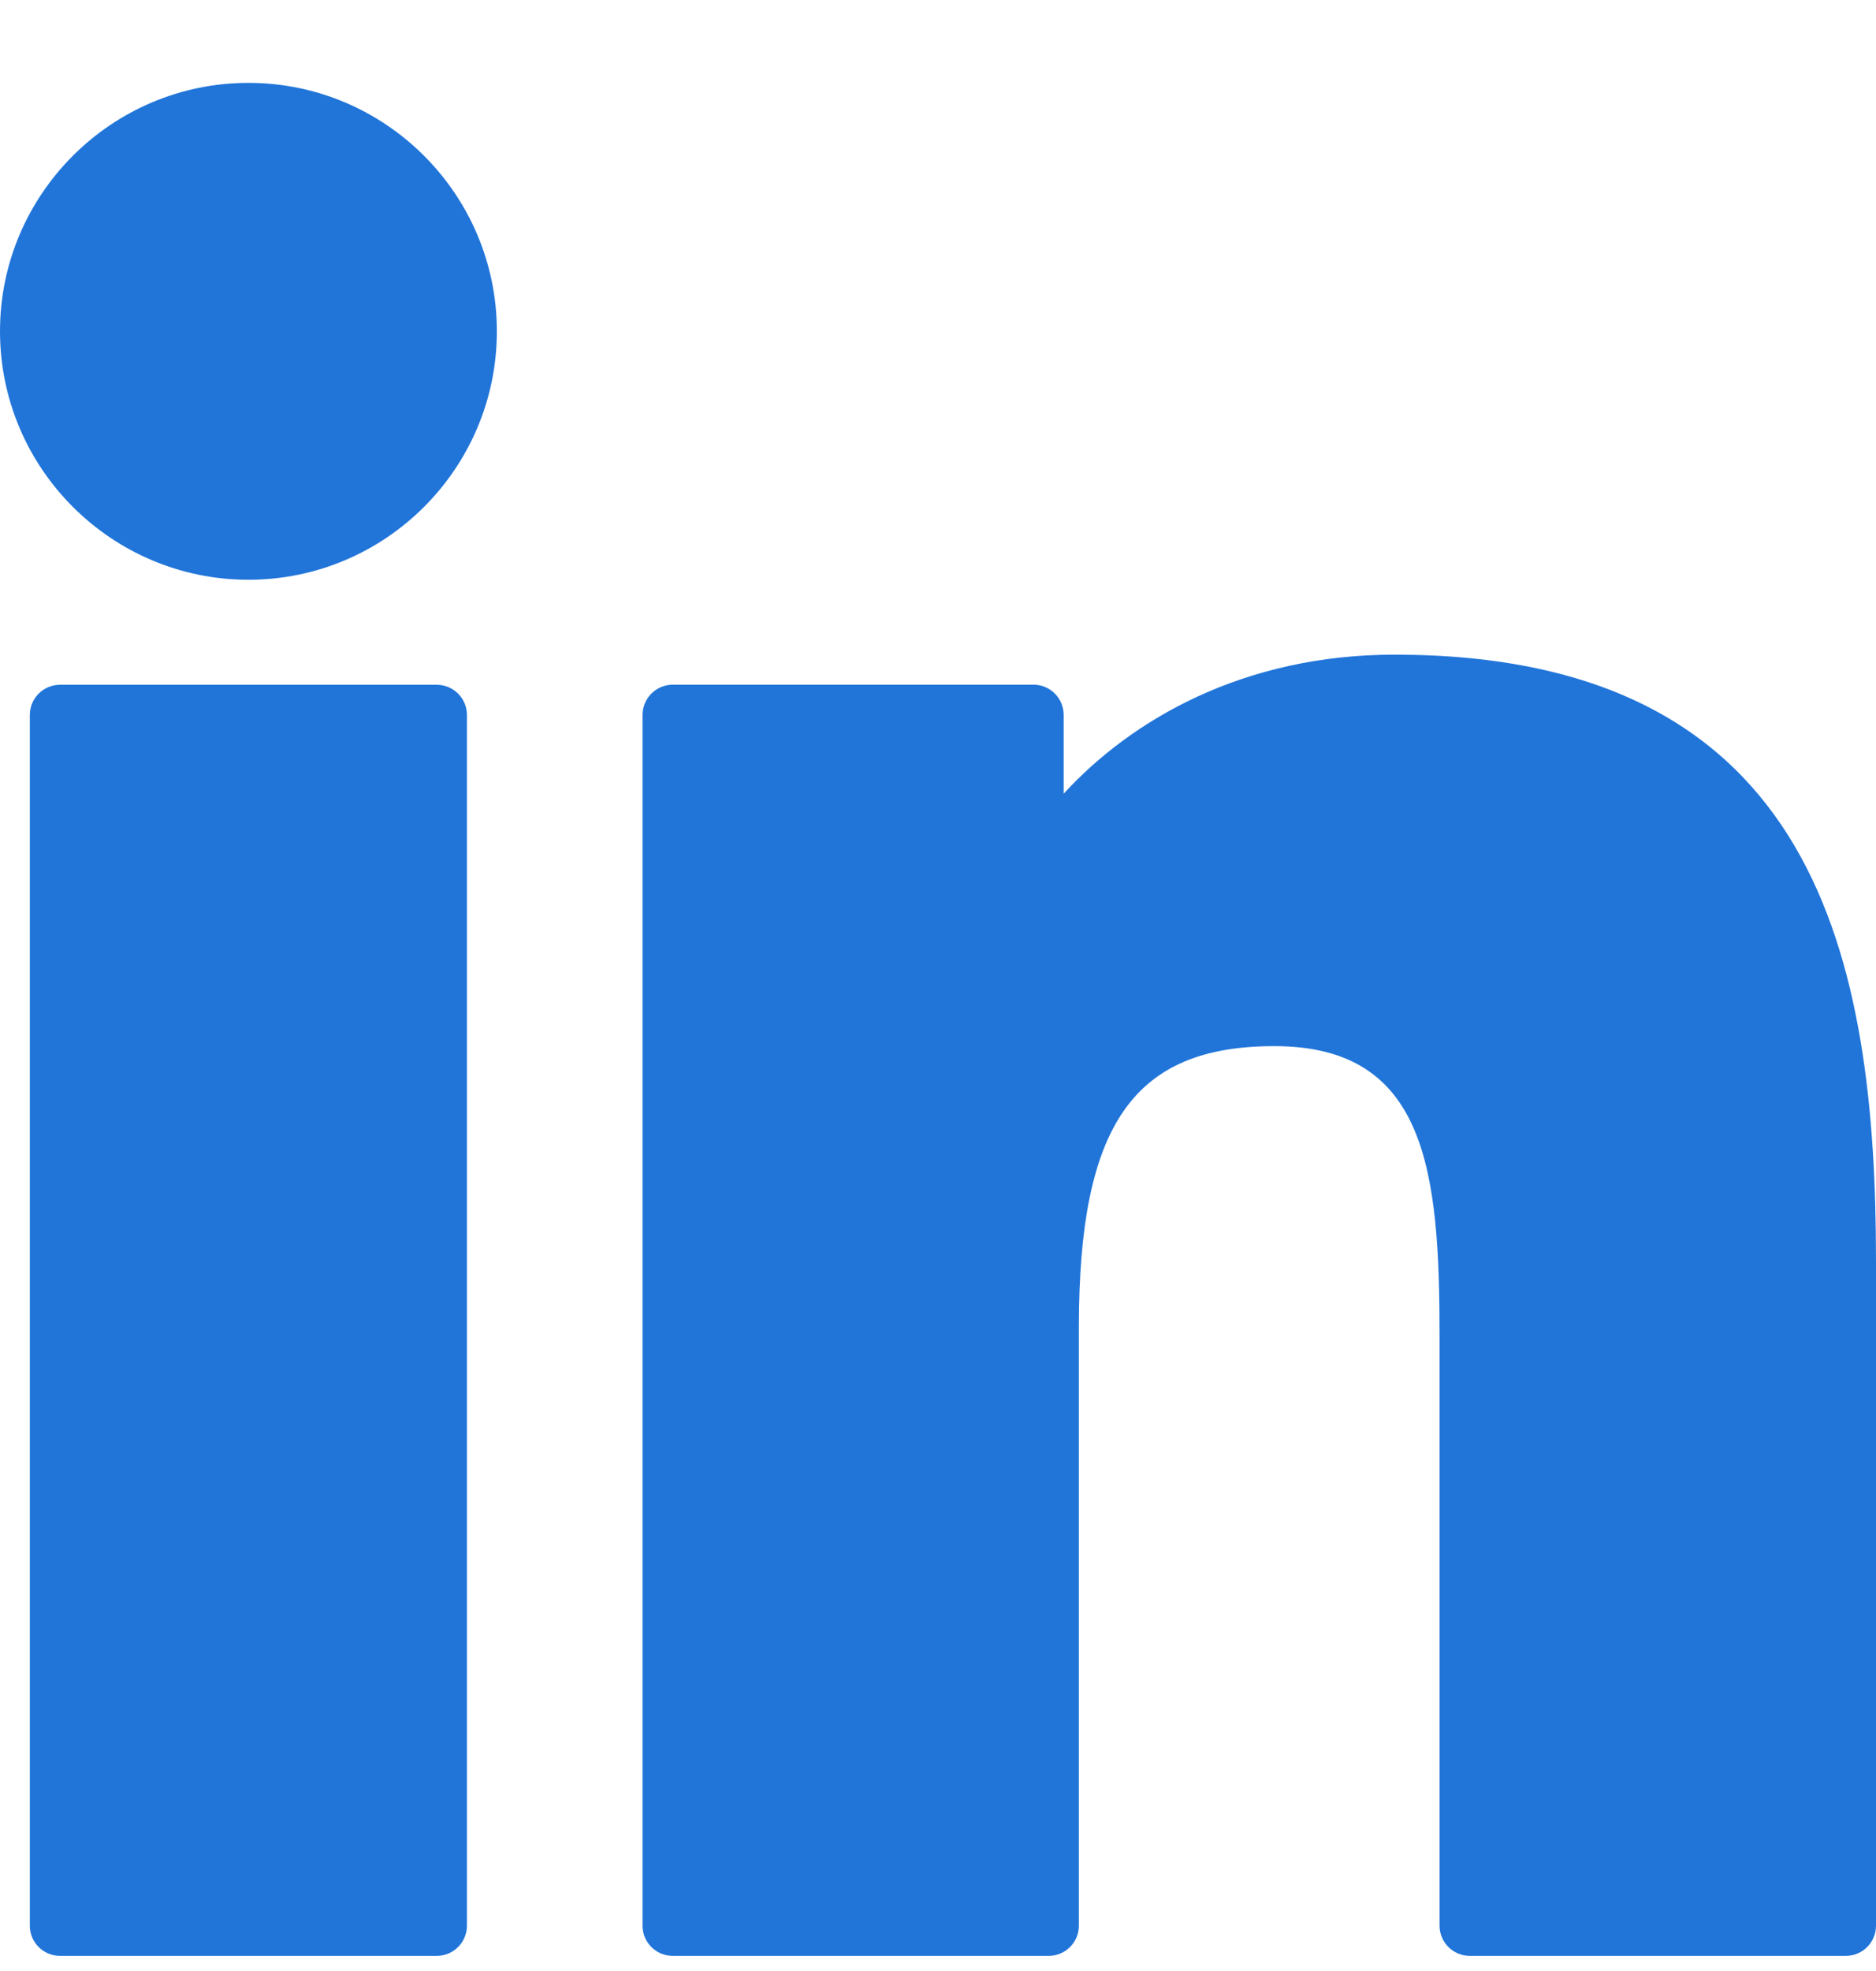
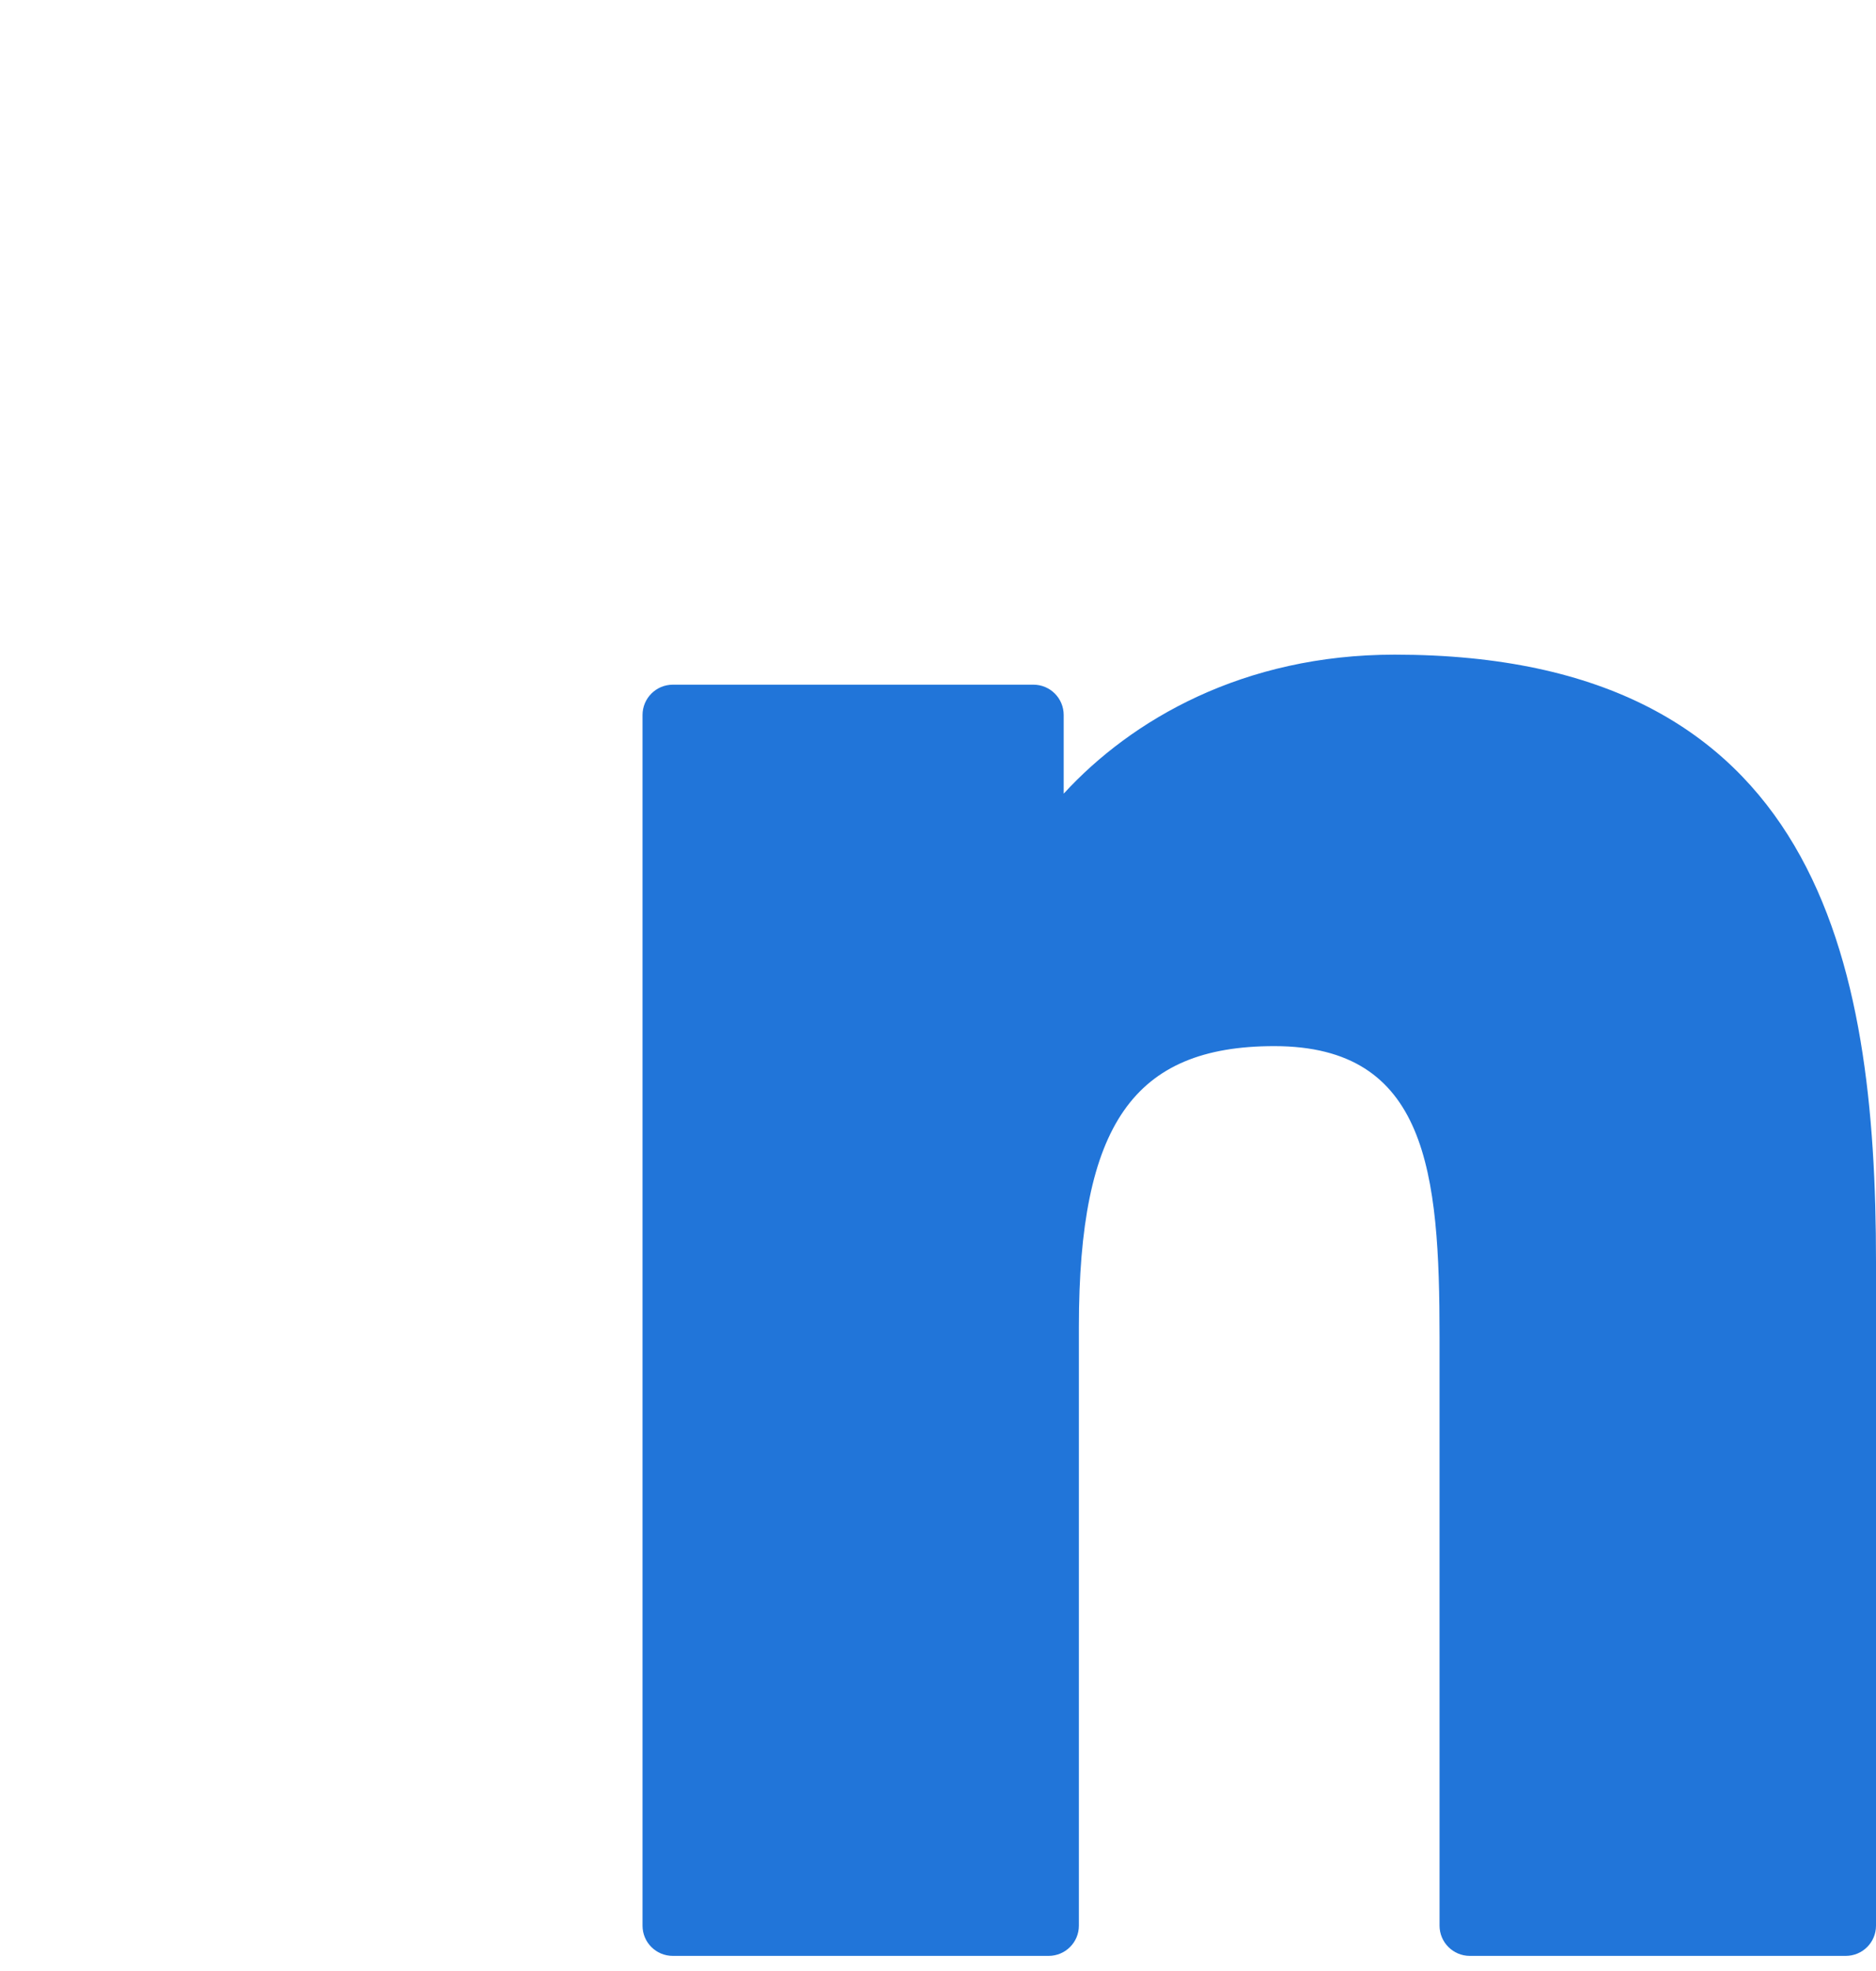
<svg xmlns="http://www.w3.org/2000/svg" width="20" height="21" viewBox="0 0 20 21" fill="none">
-   <path d="M4.655 7.296H0.64C0.462 7.296 0.318 7.44 0.318 7.618V20.517C0.318 20.695 0.462 20.839 0.64 20.839H4.655C4.834 20.839 4.978 20.695 4.978 20.517V7.618C4.978 7.44 4.834 7.296 4.655 7.296Z" fill="#2175D9" />
-   <path d="M2.649 0.883C1.189 0.883 0 2.071 0 3.53C0 4.99 1.189 6.177 2.649 6.177C4.109 6.177 5.297 4.99 5.297 3.53C5.297 2.071 4.109 0.883 2.649 0.883Z" fill="#2175D9" />
  <path d="M14.868 6.975C13.255 6.975 12.063 7.668 11.34 8.456V7.618C11.34 7.44 11.196 7.295 11.018 7.295H7.173C6.994 7.295 6.85 7.44 6.85 7.618V20.517C6.85 20.695 6.994 20.839 7.173 20.839H11.179C11.357 20.839 11.502 20.695 11.502 20.517V14.135C11.502 11.984 12.086 11.146 13.585 11.146C15.217 11.146 15.347 12.49 15.347 14.245V20.517C15.347 20.695 15.492 20.839 15.67 20.839H19.677C19.856 20.839 20 20.695 20 20.517V13.442C20 10.244 19.39 6.975 14.868 6.975Z" fill="#2175D9" />
</svg>